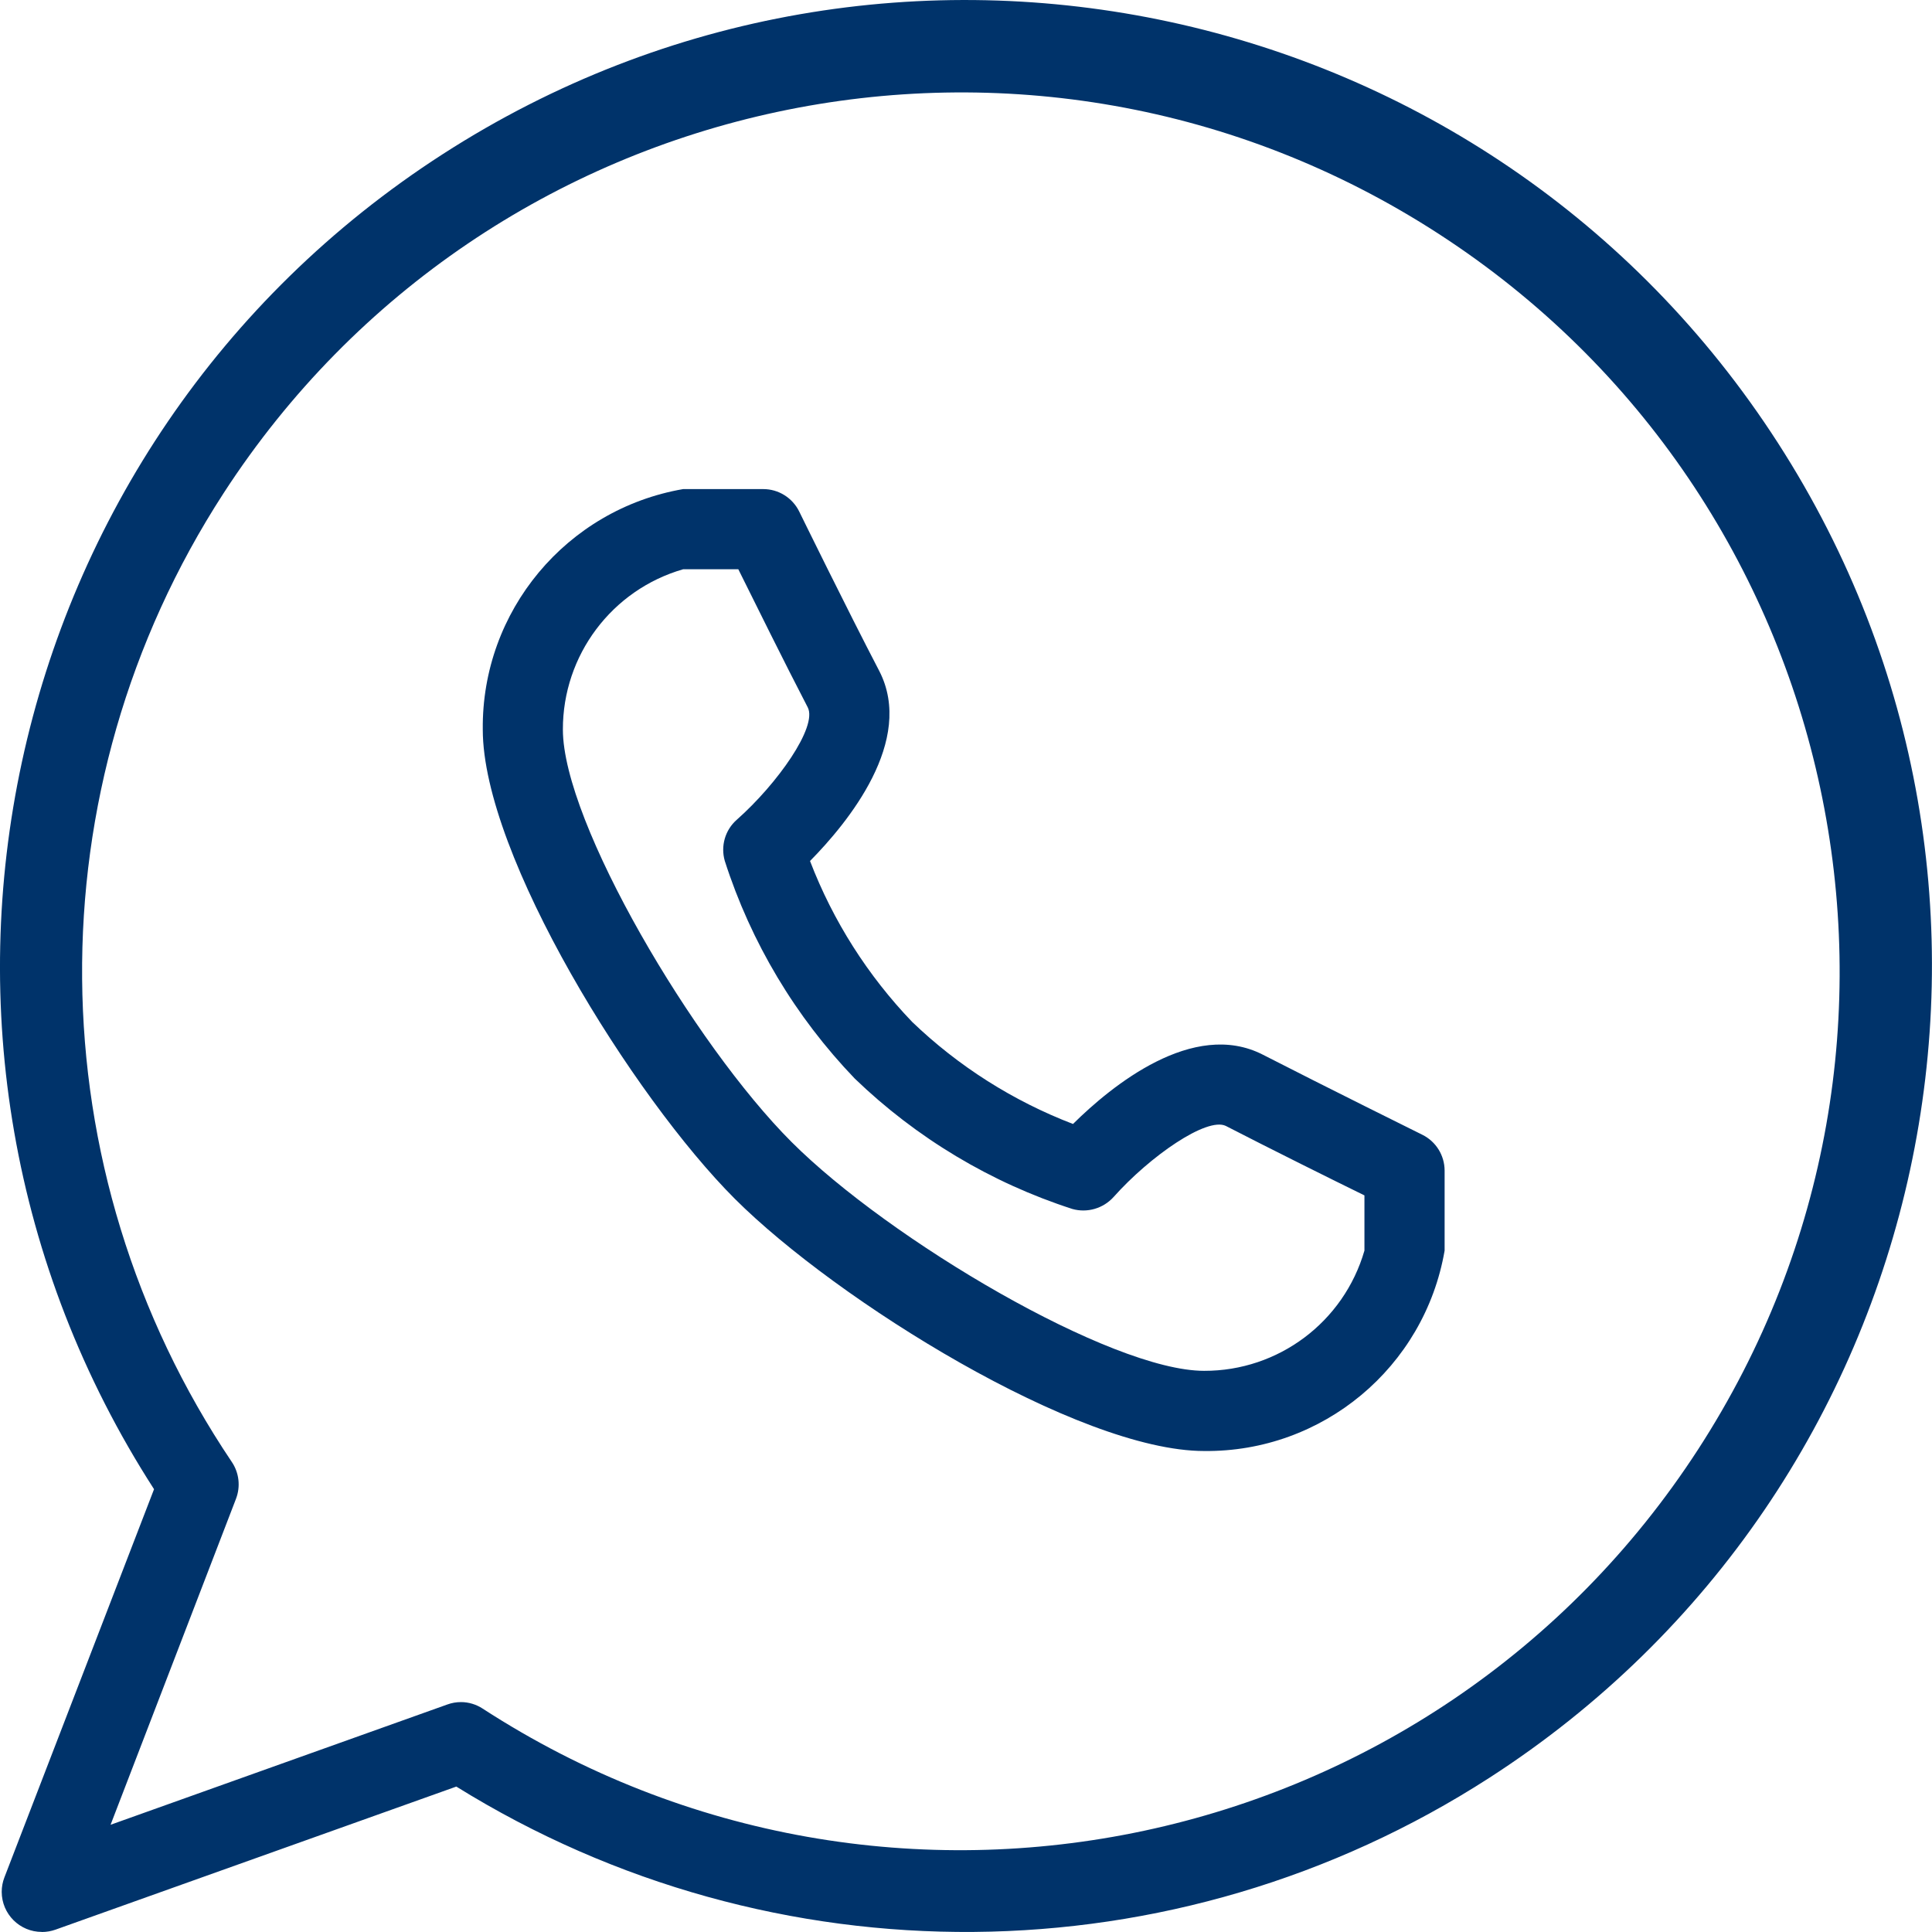
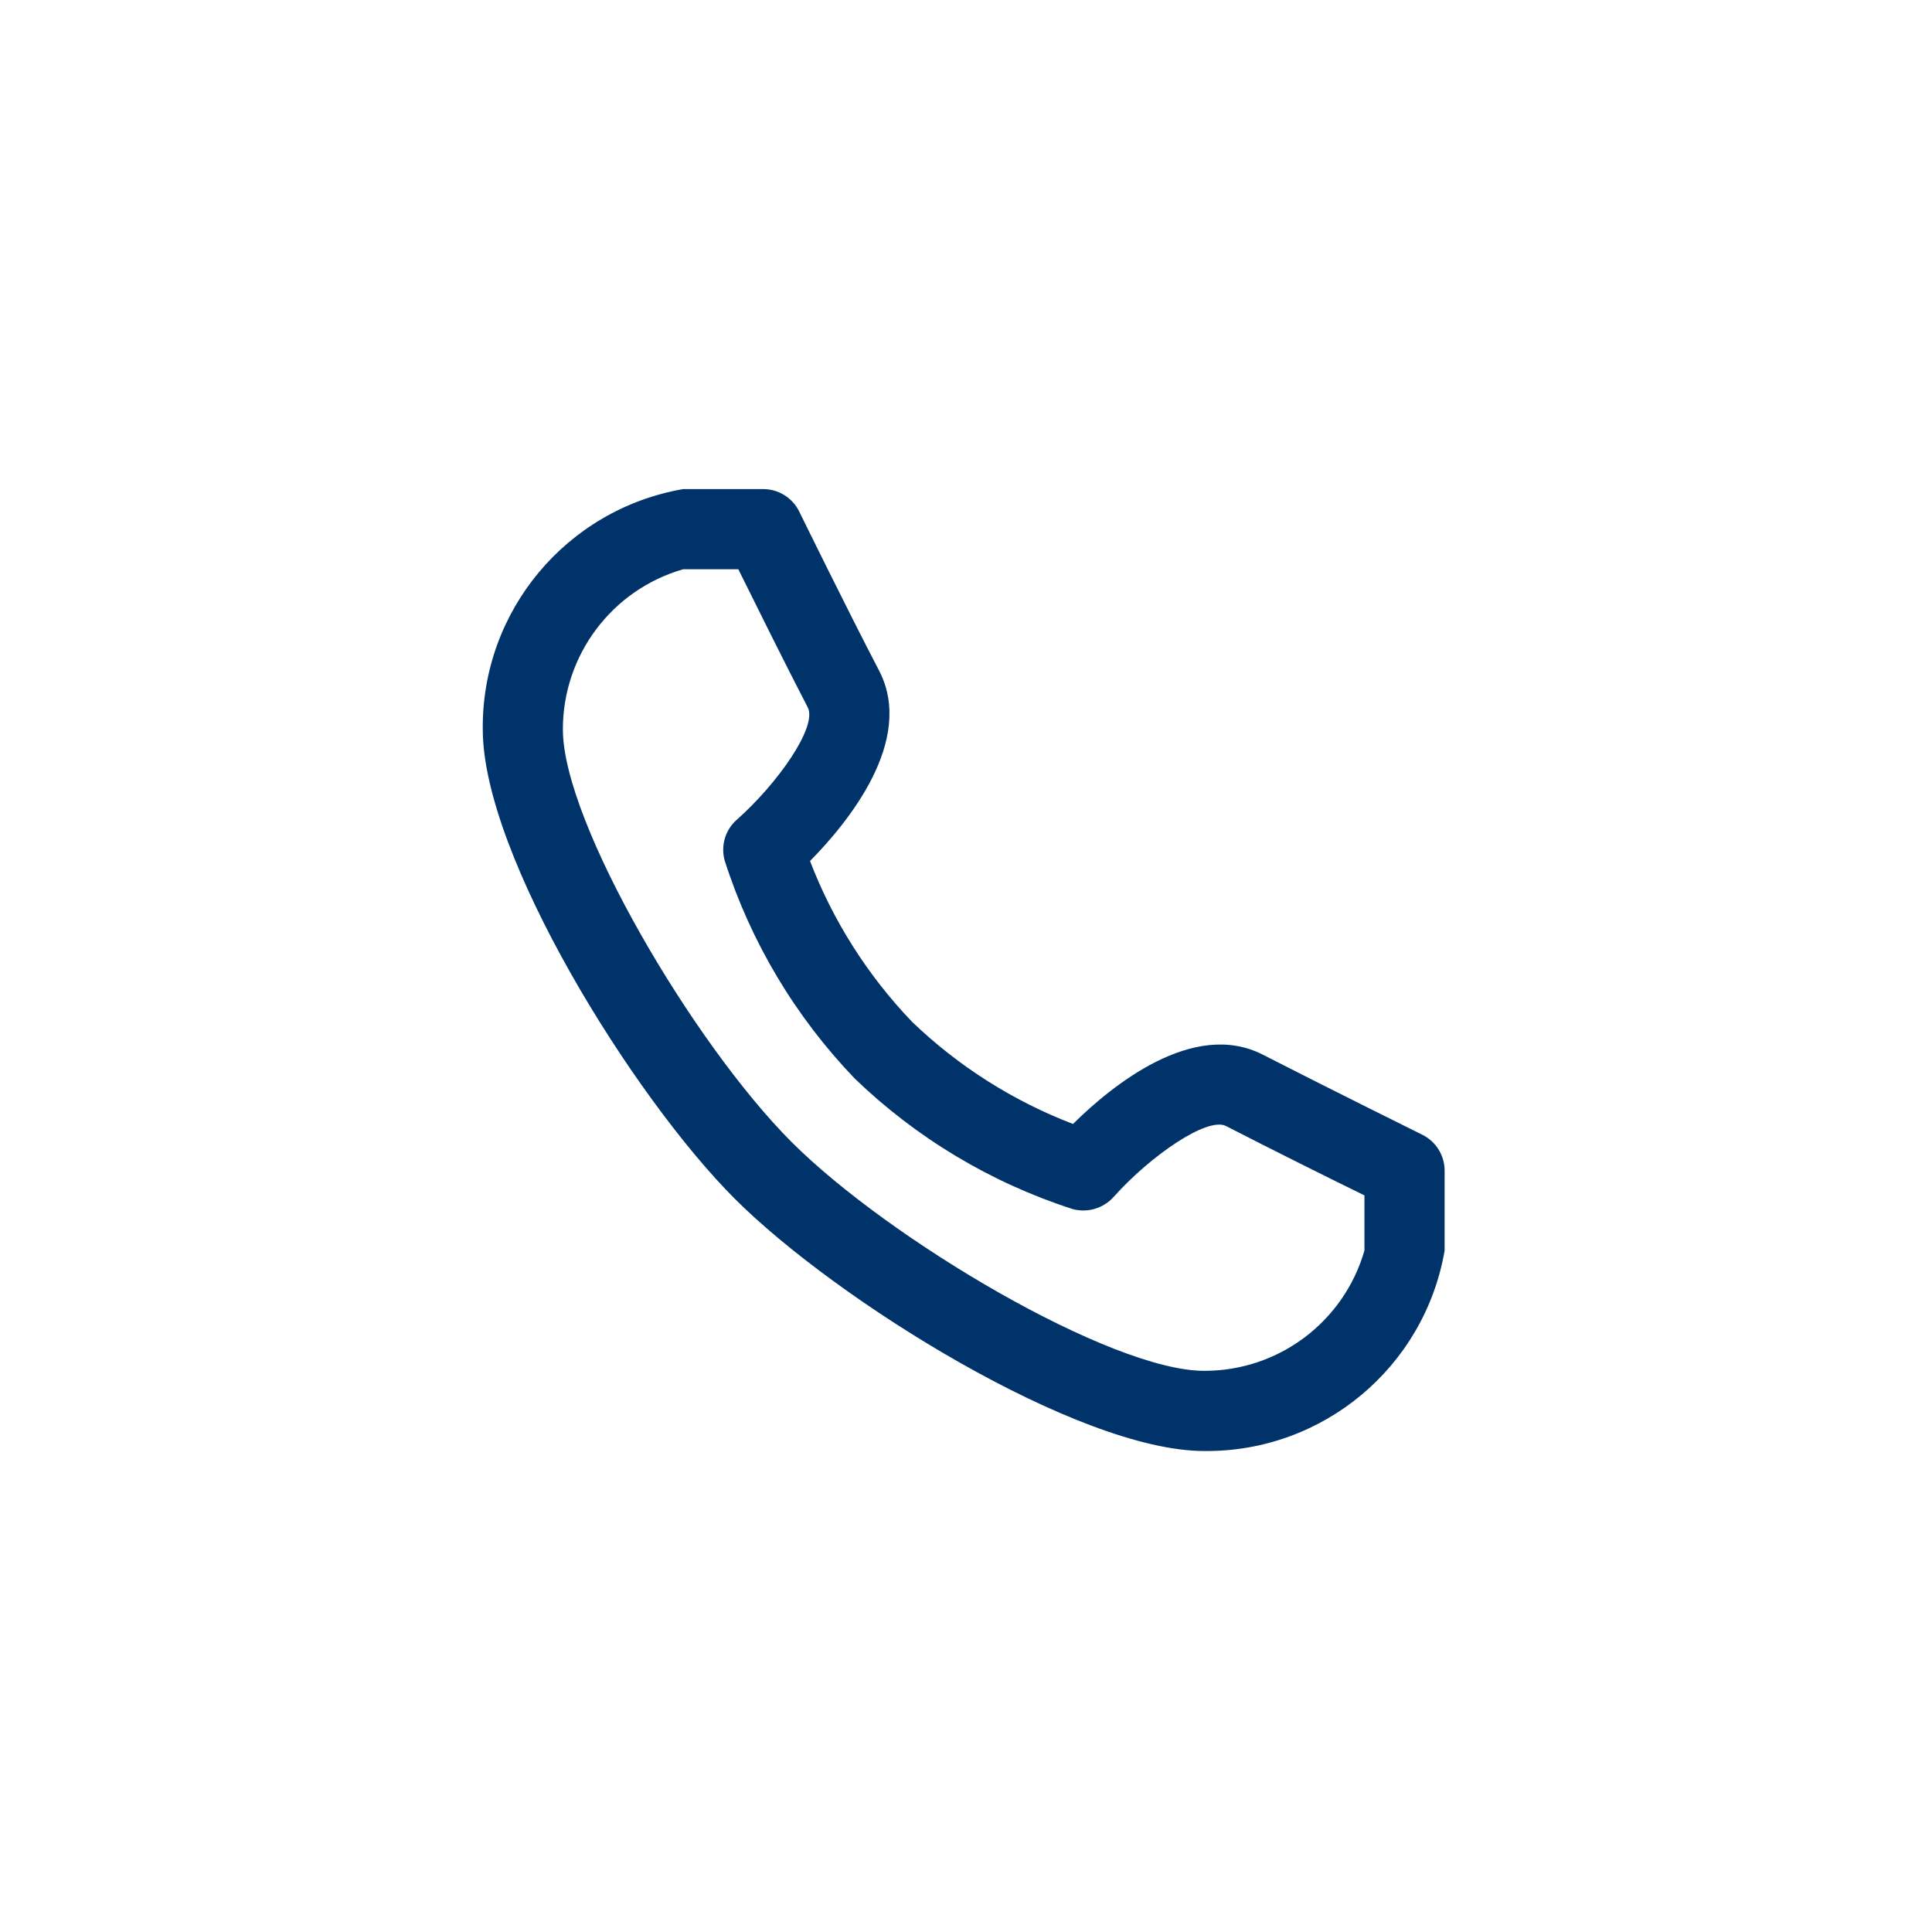
<svg xmlns="http://www.w3.org/2000/svg" width="26" height="26" viewBox="0 0 26 26" fill="none">
-   <path d="M0.563 25.999C0.265 25.999 0.024 25.758 0.023 25.46C0.023 25.394 0.035 25.328 0.059 25.266L2.073 20.041C-1.815 14.007 -0.075 5.962 5.959 2.074C11.994 -1.815 20.038 -0.075 23.926 5.96C27.814 11.994 26.075 20.039 20.04 23.927C15.819 26.648 10.408 26.693 6.141 24.043L0.748 25.968C0.689 25.989 0.627 26 0.563 26V25.999ZM6.204 22.906C6.307 22.906 6.409 22.937 6.496 22.994C11.975 26.548 19.299 24.986 22.852 19.506C26.406 14.025 24.844 6.702 19.364 3.149C13.884 -0.405 6.562 1.157 3.009 6.637C0.43 10.613 0.474 15.744 3.12 19.675C3.218 19.821 3.239 20.005 3.176 20.17L1.488 24.557L6.018 22.939C6.078 22.917 6.14 22.906 6.204 22.906Z" fill="#00336A" />
  <path d="M16.205 19.527C14.511 19.527 11.257 17.499 9.89 16.134C8.523 14.768 6.497 11.512 6.497 9.818C6.48 8.224 7.623 6.854 9.193 6.582H10.272C10.477 6.582 10.664 6.699 10.755 6.883C10.755 6.883 11.402 8.204 11.834 9.032C12.313 9.967 11.413 11.068 10.901 11.587C11.21 12.393 11.677 13.128 12.275 13.752C12.898 14.35 13.634 14.817 14.44 15.126C14.958 14.613 16.058 13.714 16.994 14.193C17.823 14.618 19.142 15.272 19.143 15.272C19.325 15.363 19.44 15.548 19.441 15.752V16.83C19.17 18.401 17.799 19.544 16.205 19.527H16.205ZM9.193 7.661C8.233 7.938 7.573 8.819 7.575 9.818C7.575 11.069 9.338 14.055 10.653 15.369C11.97 16.685 14.954 18.448 16.204 18.448C17.204 18.451 18.084 17.791 18.362 16.83V16.087C17.92 15.871 17.084 15.455 16.496 15.152C16.241 15.03 15.477 15.558 14.986 16.109C14.847 16.263 14.632 16.326 14.432 16.27C13.335 15.916 12.333 15.315 11.503 14.515C10.705 13.684 10.106 12.683 9.754 11.586C9.696 11.386 9.758 11.17 9.915 11.032C10.465 10.545 11.002 9.781 10.871 9.521C10.568 8.938 10.155 8.102 9.936 7.661H9.193H9.193Z" fill="#00336A" />
</svg>